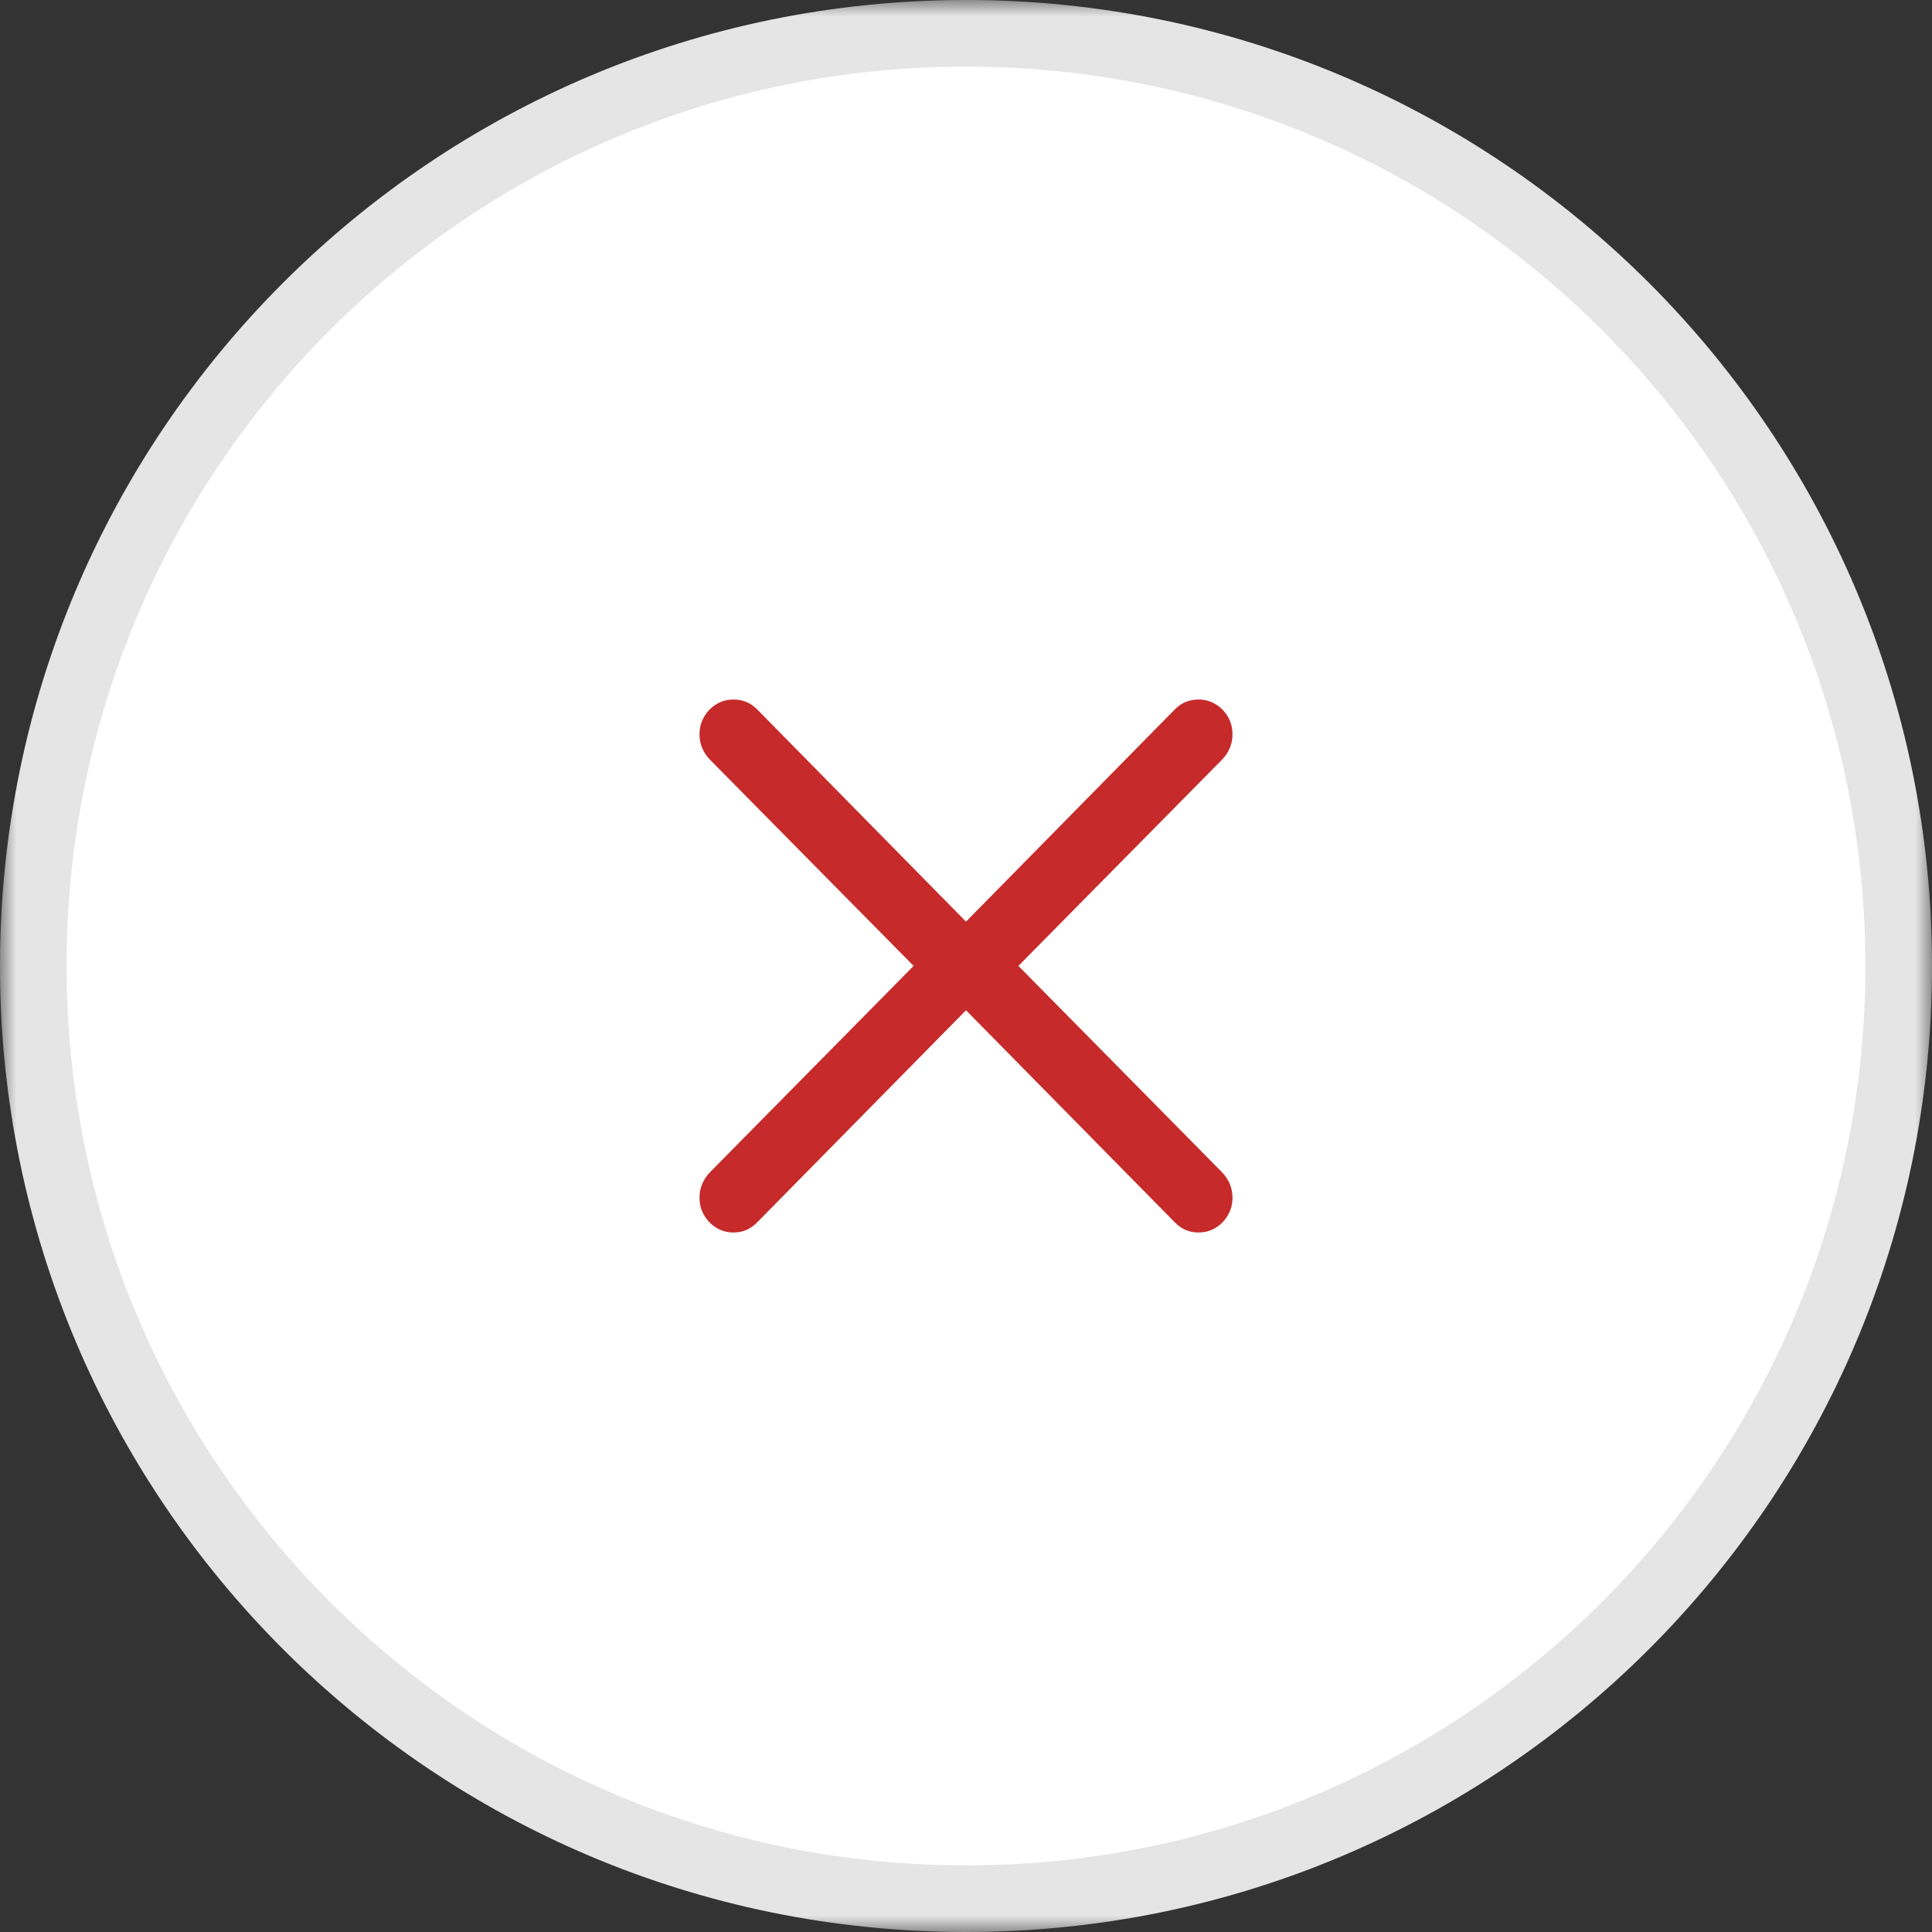
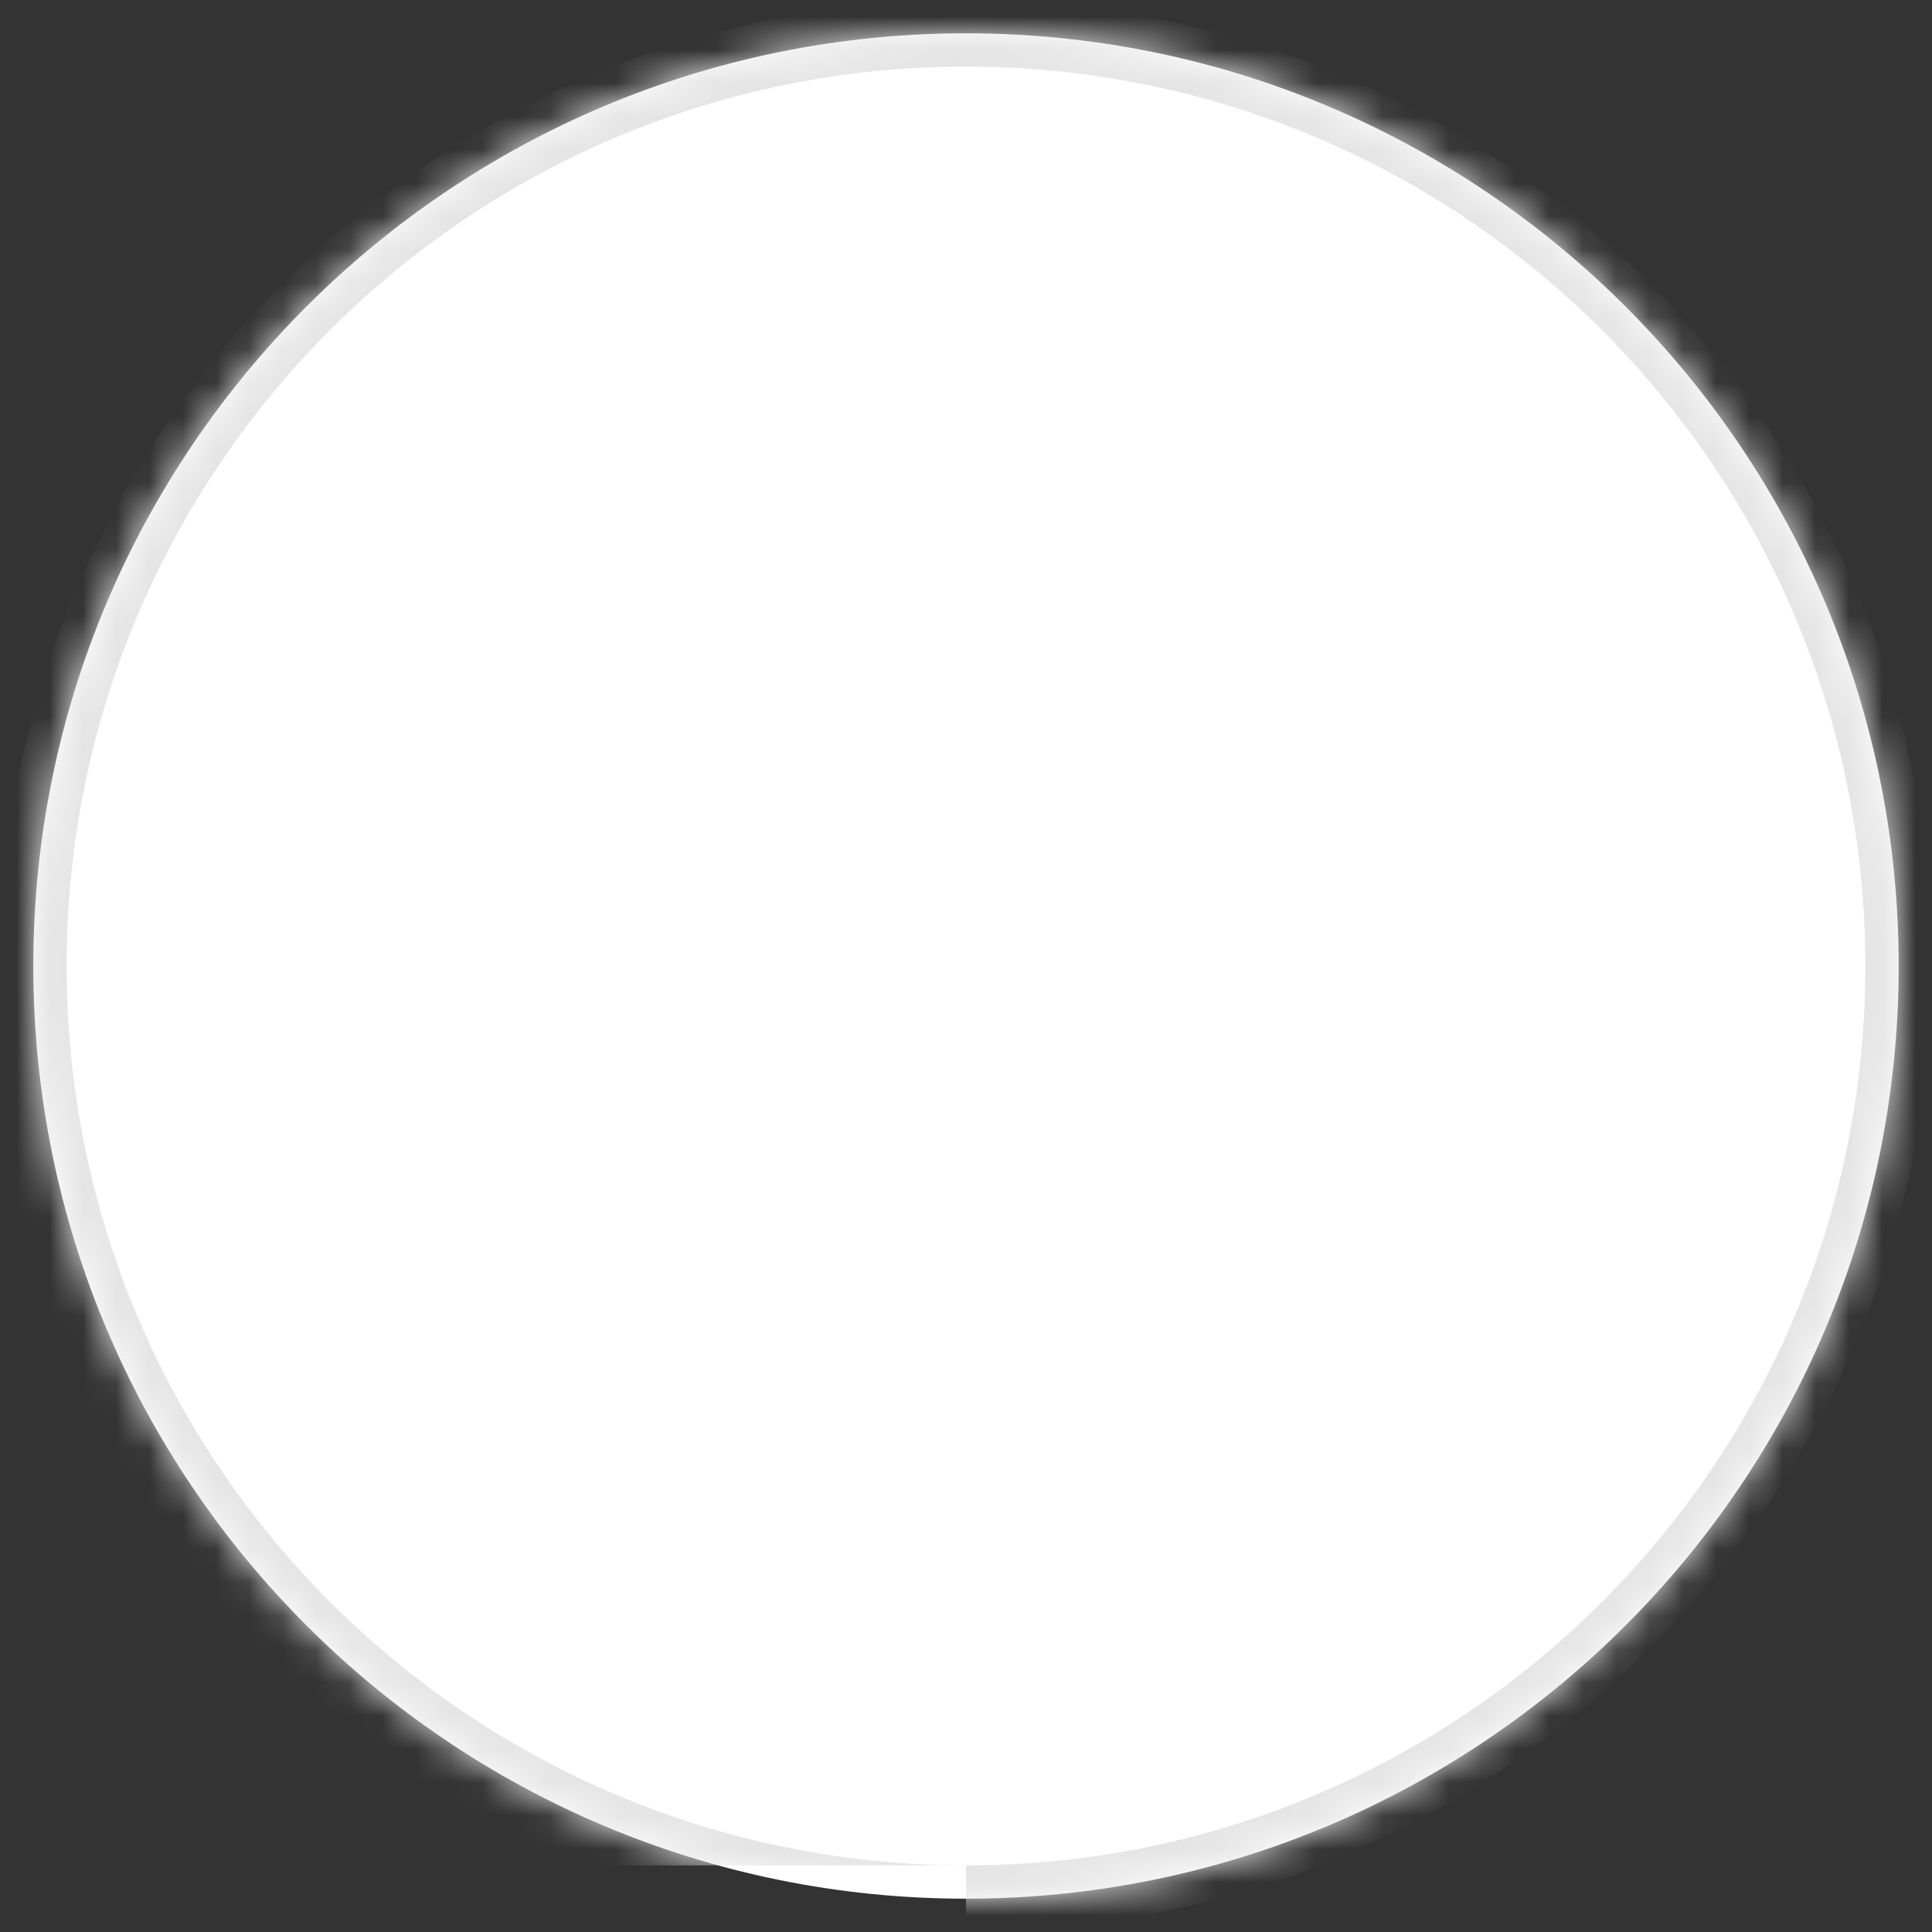
<svg xmlns="http://www.w3.org/2000/svg" width="58" height="58" viewBox="0 0 58 58" fill="none">
  <rect x="0" y="0" width="58" height="58" fill="#333333" stroke="none" />
  <mask id="path-1-outside-1_6930_165582" maskUnits="userSpaceOnUse" x="0" y="0" width="58" height="58" fill="black">
-     <rect fill="white" width="58" height="58" />
    <path d="M1 29C1 13.536 13.536 1 29 1C44.464 1 57 13.536 57 29C57 44.464 44.464 57 29 57C13.536 57 1 44.464 1 29Z" />
  </mask>
  <path d="M1 29C1 13.536 13.536 1 29 1C44.464 1 57 13.536 57 29C57 44.464 44.464 57 29 57C13.536 57 1 44.464 1 29Z" fill="white" />
-   <path d="M29 56C14.088 56 2 43.912 2 29H0C0 45.016 12.984 58 29 58V56ZM56 29C56 43.912 43.912 56 29 56V58C45.016 58 58 45.016 58 29H56ZM29 2C43.912 2 56 14.088 56 29H58C58 12.984 45.016 0 29 0V2ZM29 0C12.984 0 0 12.984 0 29H2C2 14.088 14.088 2 29 2V0Z" fill="#E5E5E5" mask="url(#path-1-outside-1_6930_165582)" />
-   <path d="M35.978 21C36.168 21 36.34 21.047 36.493 21.14C36.646 21.233 36.768 21.359 36.861 21.516C36.954 21.674 37 21.851 37 22.047C37 22.335 36.895 22.588 36.685 22.807L30.573 28.997L36.685 35.191C36.895 35.412 37 35.666 37 35.953C37 36.149 36.954 36.326 36.861 36.484C36.768 36.641 36.646 36.767 36.493 36.86C36.34 36.953 36.168 37 35.978 37C35.7 37 35.464 36.898 35.268 36.695L29 30.329L22.732 36.695C22.536 36.898 22.3 37 22.022 37C21.832 37 21.66 36.953 21.507 36.86C21.354 36.767 21.232 36.641 21.139 36.484C21.046 36.326 21 36.149 21 35.953C21 35.666 21.105 35.412 21.314 35.191L27.427 28.997L21.314 22.807C21.105 22.588 21 22.335 21 22.047C21 21.851 21.046 21.674 21.139 21.516C21.232 21.359 21.354 21.233 21.507 21.14C21.66 21.047 21.832 21 22.022 21C22.3 21 22.536 21.099 22.732 21.298L29 27.668L35.268 21.298C35.439 21.124 35.642 21.026 35.876 21.005L35.978 21Z" fill="#C62A2A" />
+   <path d="M29 56C14.088 56 2 43.912 2 29H0V56ZM56 29C56 43.912 43.912 56 29 56V58C45.016 58 58 45.016 58 29H56ZM29 2C43.912 2 56 14.088 56 29H58C58 12.984 45.016 0 29 0V2ZM29 0C12.984 0 0 12.984 0 29H2C2 14.088 14.088 2 29 2V0Z" fill="#E5E5E5" mask="url(#path-1-outside-1_6930_165582)" />
</svg>